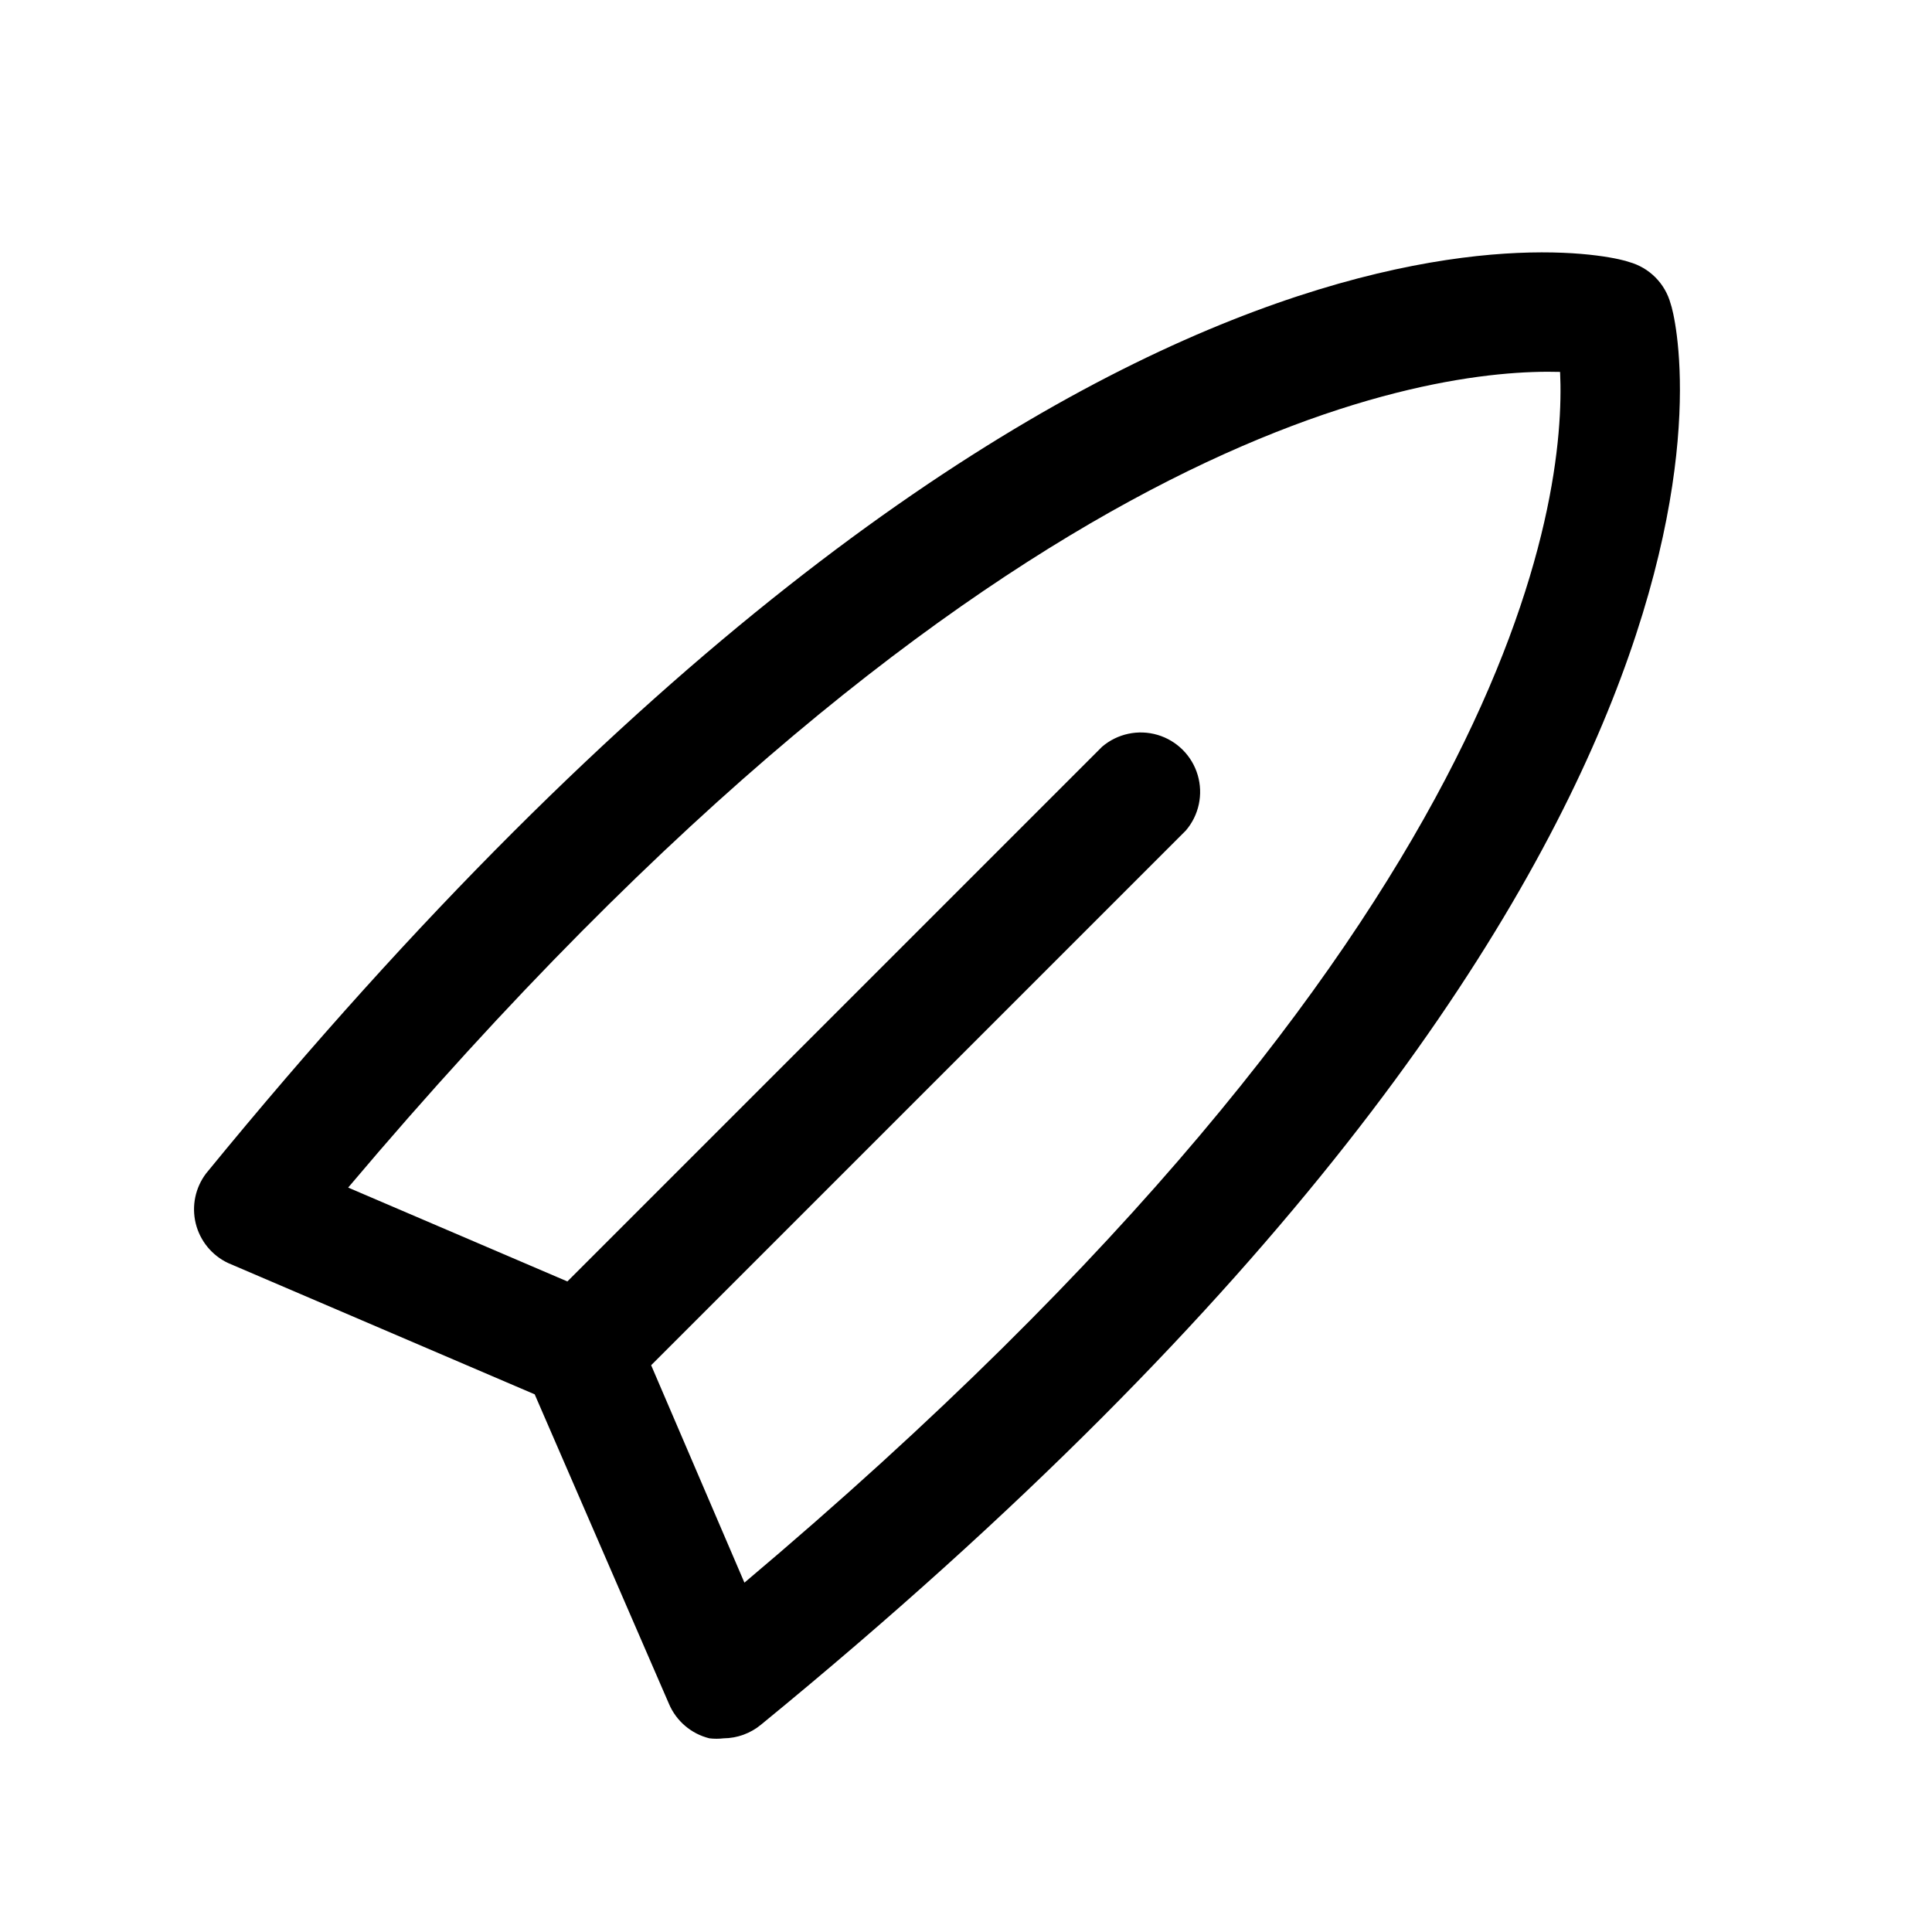
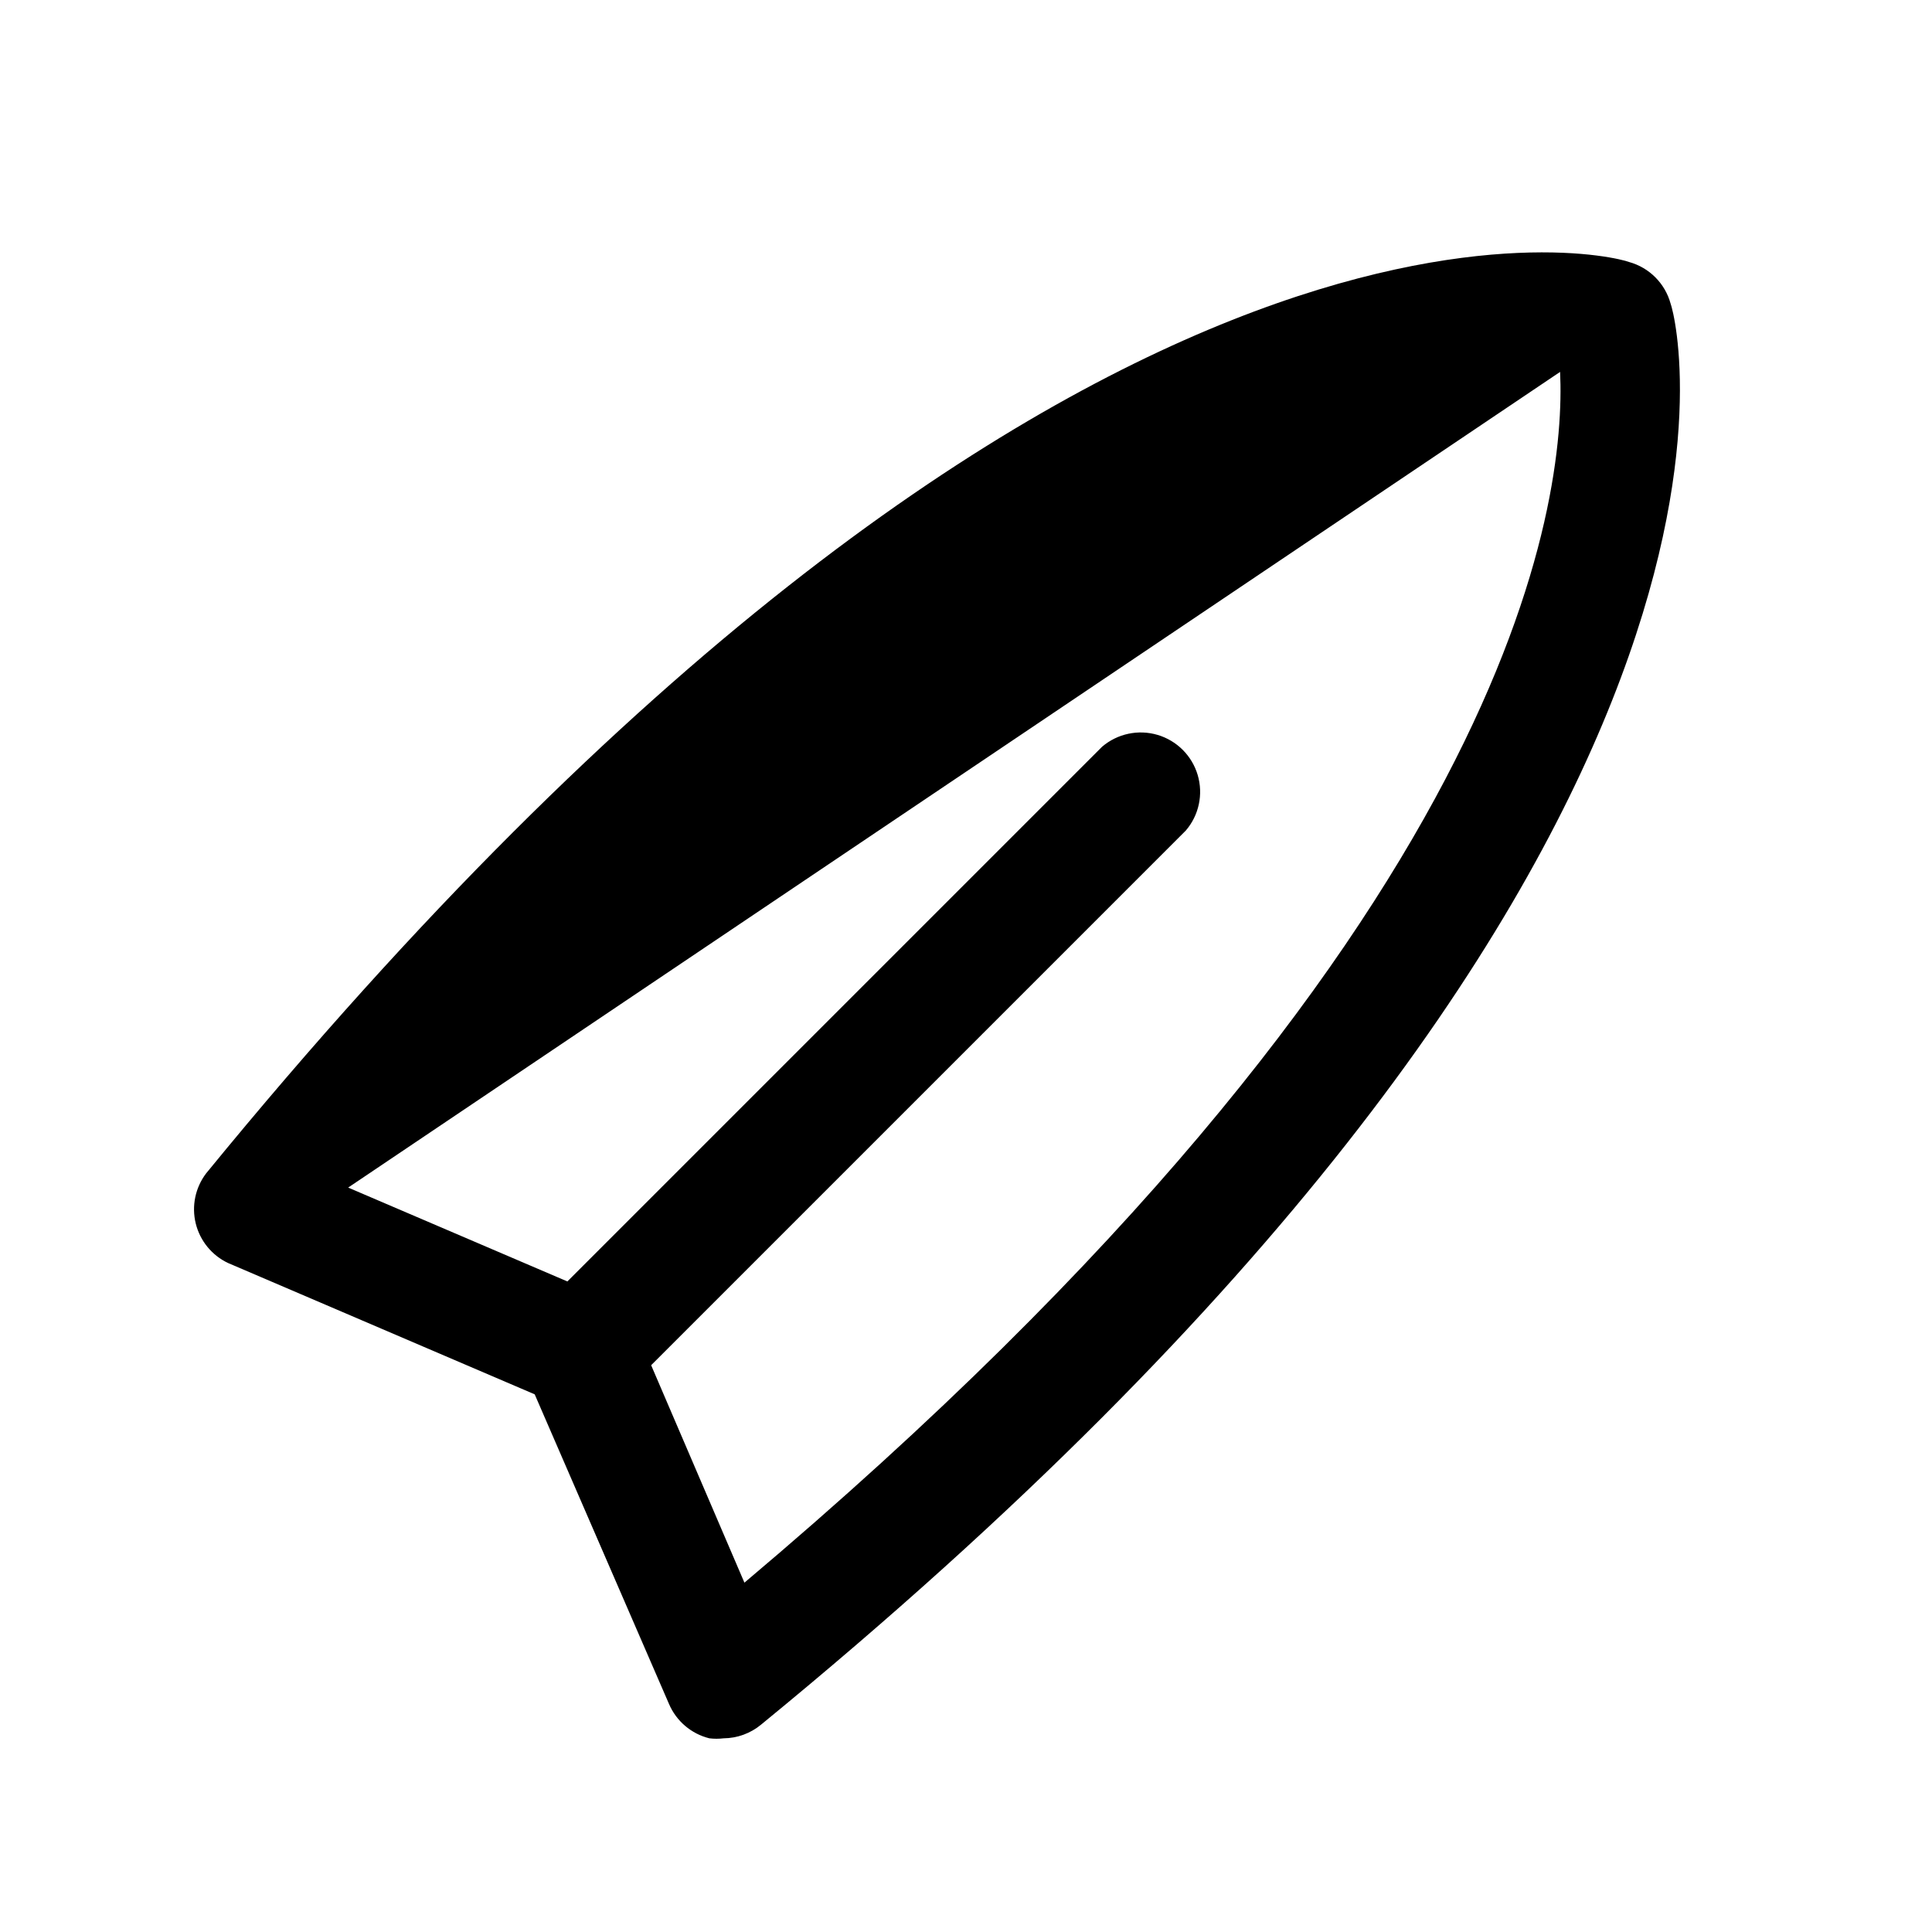
<svg xmlns="http://www.w3.org/2000/svg" fill="#000000" width="800px" height="800px" version="1.1" viewBox="144 144 512 512">
-   <path d="m204.46 478.72 81.238 34.793 35.582 82.027c1.934 4.559 5.902 7.941 10.707 9.133 1.254 0.152 2.523 0.152 3.777 0 3.625-0.031 7.129-1.309 9.918-3.621 277.73-227.34 243.25-370.62 241.04-376.6-1.469-5.363-5.66-9.551-11.02-11.023-6.141-2.359-149.41-36.84-377.07 241.52-2.875 3.781-3.891 8.66-2.762 13.277 1.133 4.613 4.289 8.473 8.586 10.496zm352.98-236.16c1.574 33.379-10.707 147.68-216.16 320.86l-24.719-57.625 141.7-141.7c3.473-4.051 4.652-9.59 3.141-14.707-1.512-5.117-5.516-9.117-10.633-10.633-5.117-1.512-10.652-0.328-14.707 3.141l-141.7 141.7-58.094-24.875c171.92-203.57 287.64-217.11 321.18-216.16z" />
+   <path d="m204.46 478.72 81.238 34.793 35.582 82.027c1.934 4.559 5.902 7.941 10.707 9.133 1.254 0.152 2.523 0.152 3.777 0 3.625-0.031 7.129-1.309 9.918-3.621 277.73-227.34 243.25-370.62 241.04-376.6-1.469-5.363-5.66-9.551-11.02-11.023-6.141-2.359-149.41-36.84-377.07 241.52-2.875 3.781-3.891 8.66-2.762 13.277 1.133 4.613 4.289 8.473 8.586 10.496zm352.98-236.16c1.574 33.379-10.707 147.68-216.16 320.86l-24.719-57.625 141.7-141.7c3.473-4.051 4.652-9.59 3.141-14.707-1.512-5.117-5.516-9.117-10.633-10.633-5.117-1.512-10.652-0.328-14.707 3.141l-141.7 141.7-58.094-24.875z" />
</svg>